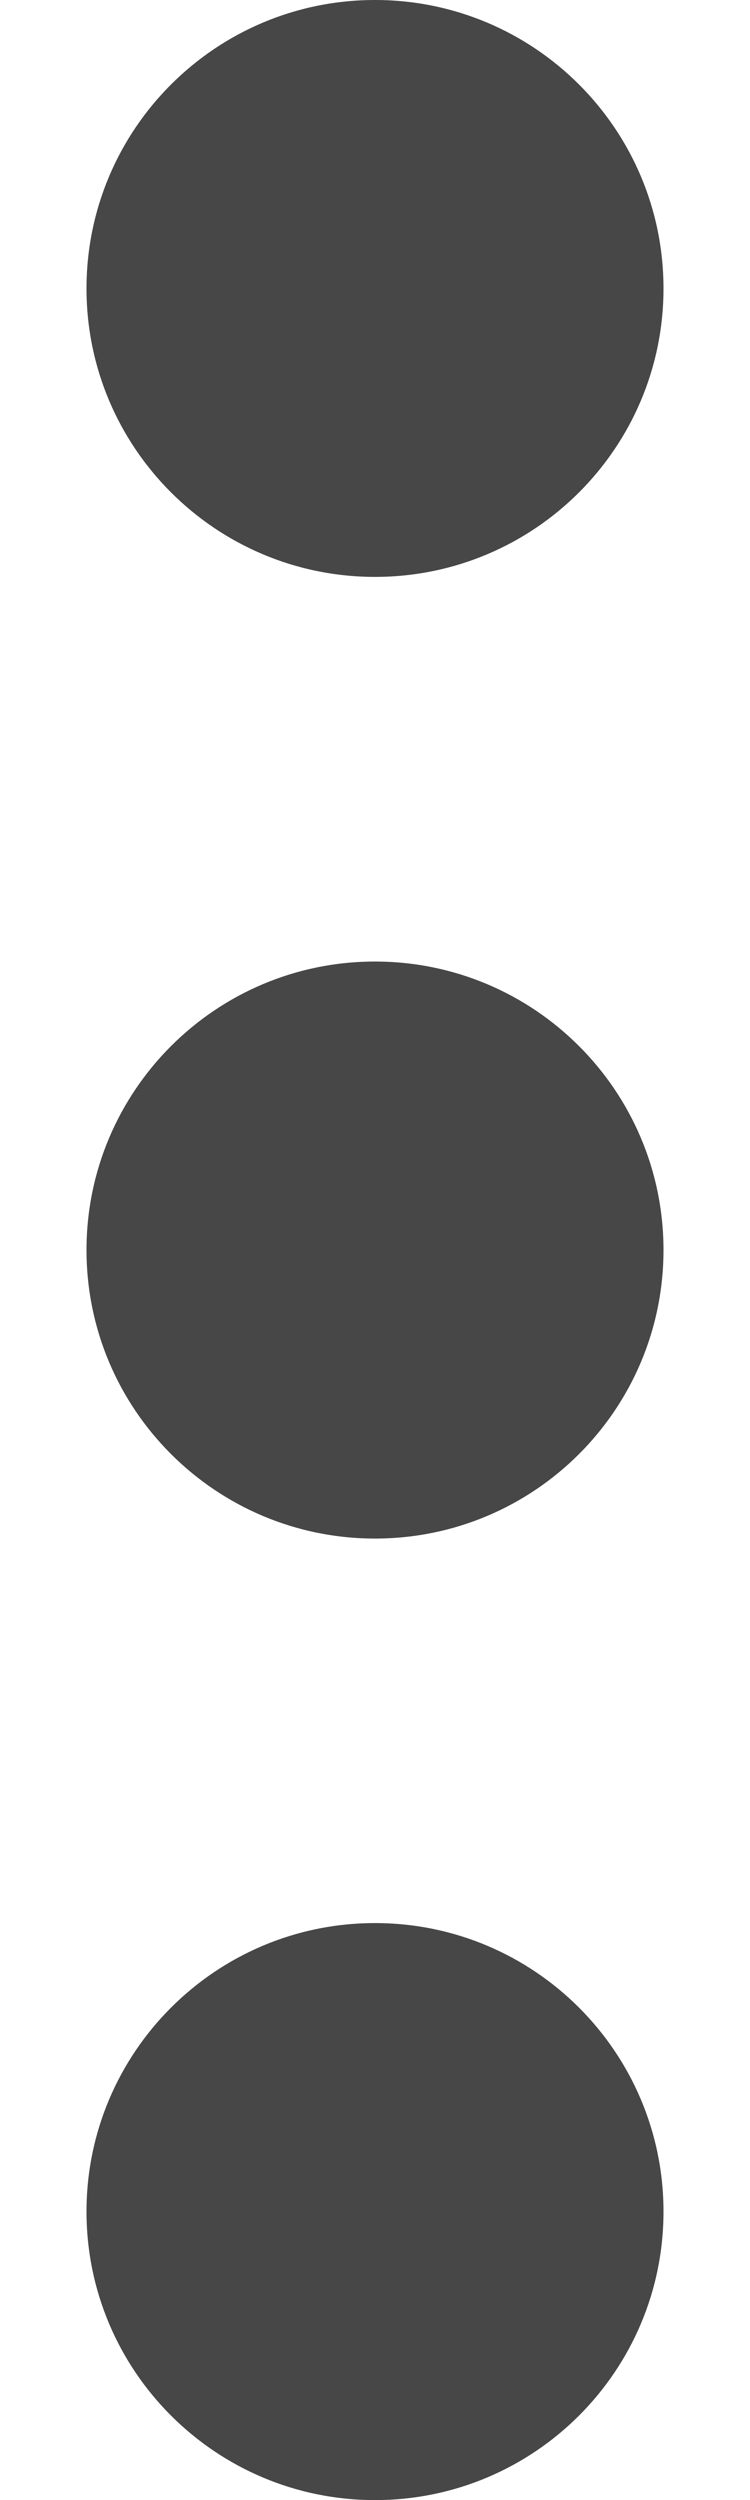
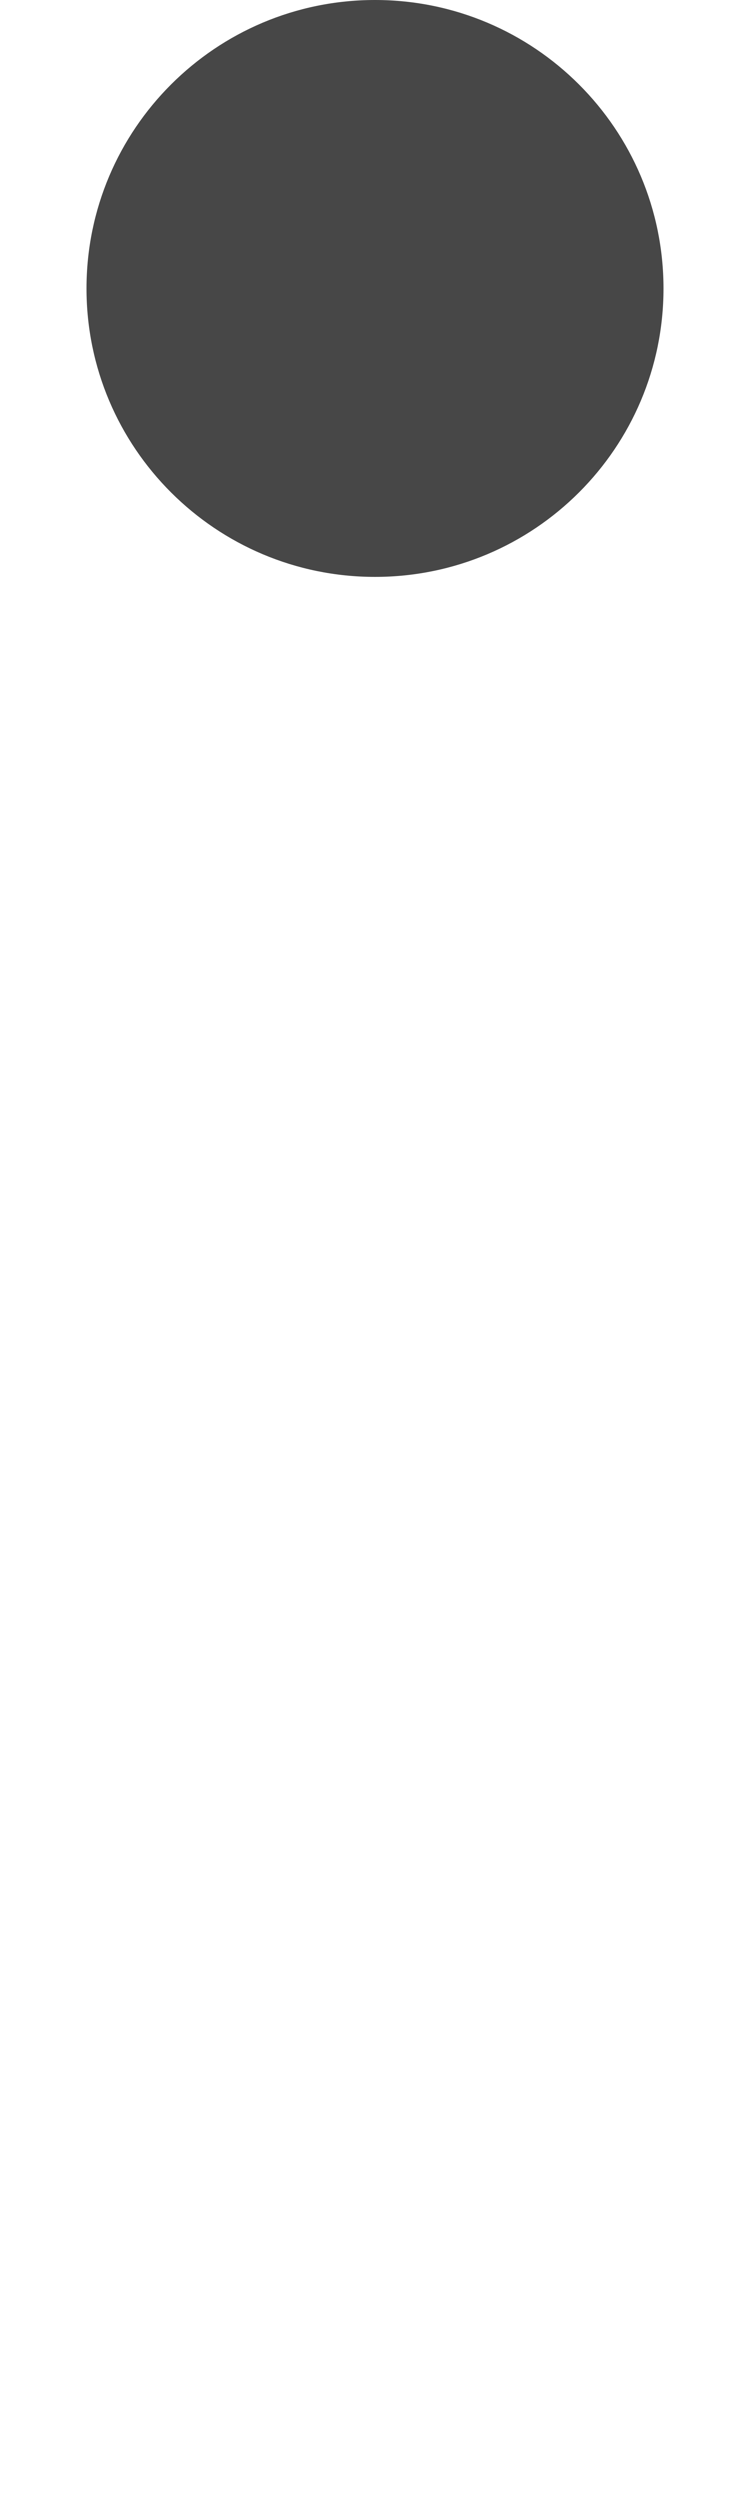
<svg xmlns="http://www.w3.org/2000/svg" width="6" height="20" viewBox="0 0 6 20" fill="none">
  <g id="Layer_49">
    <path id="Vector" d="M3 4.615C4.275 4.615 5.308 3.582 5.308 2.308C5.308 1.033 4.275 0 3 0C1.726 0 0.692 1.033 0.692 2.308C0.692 3.582 1.726 4.615 3 4.615Z" fill="#474747" />
-     <path id="Vector_2" d="M3 12.308C4.275 12.308 5.308 11.275 5.308 10C5.308 8.726 4.275 7.692 3 7.692C1.726 7.692 0.692 8.726 0.692 10C0.692 11.275 1.726 12.308 3 12.308Z" fill="#474747" />
-     <path id="Vector_3" d="M3 20C4.275 20 5.308 18.967 5.308 17.692C5.308 16.418 4.275 15.384 3 15.384C1.726 15.384 0.692 16.418 0.692 17.692C0.692 18.967 1.726 20 3 20Z" fill="#474747" />
  </g>
</svg>